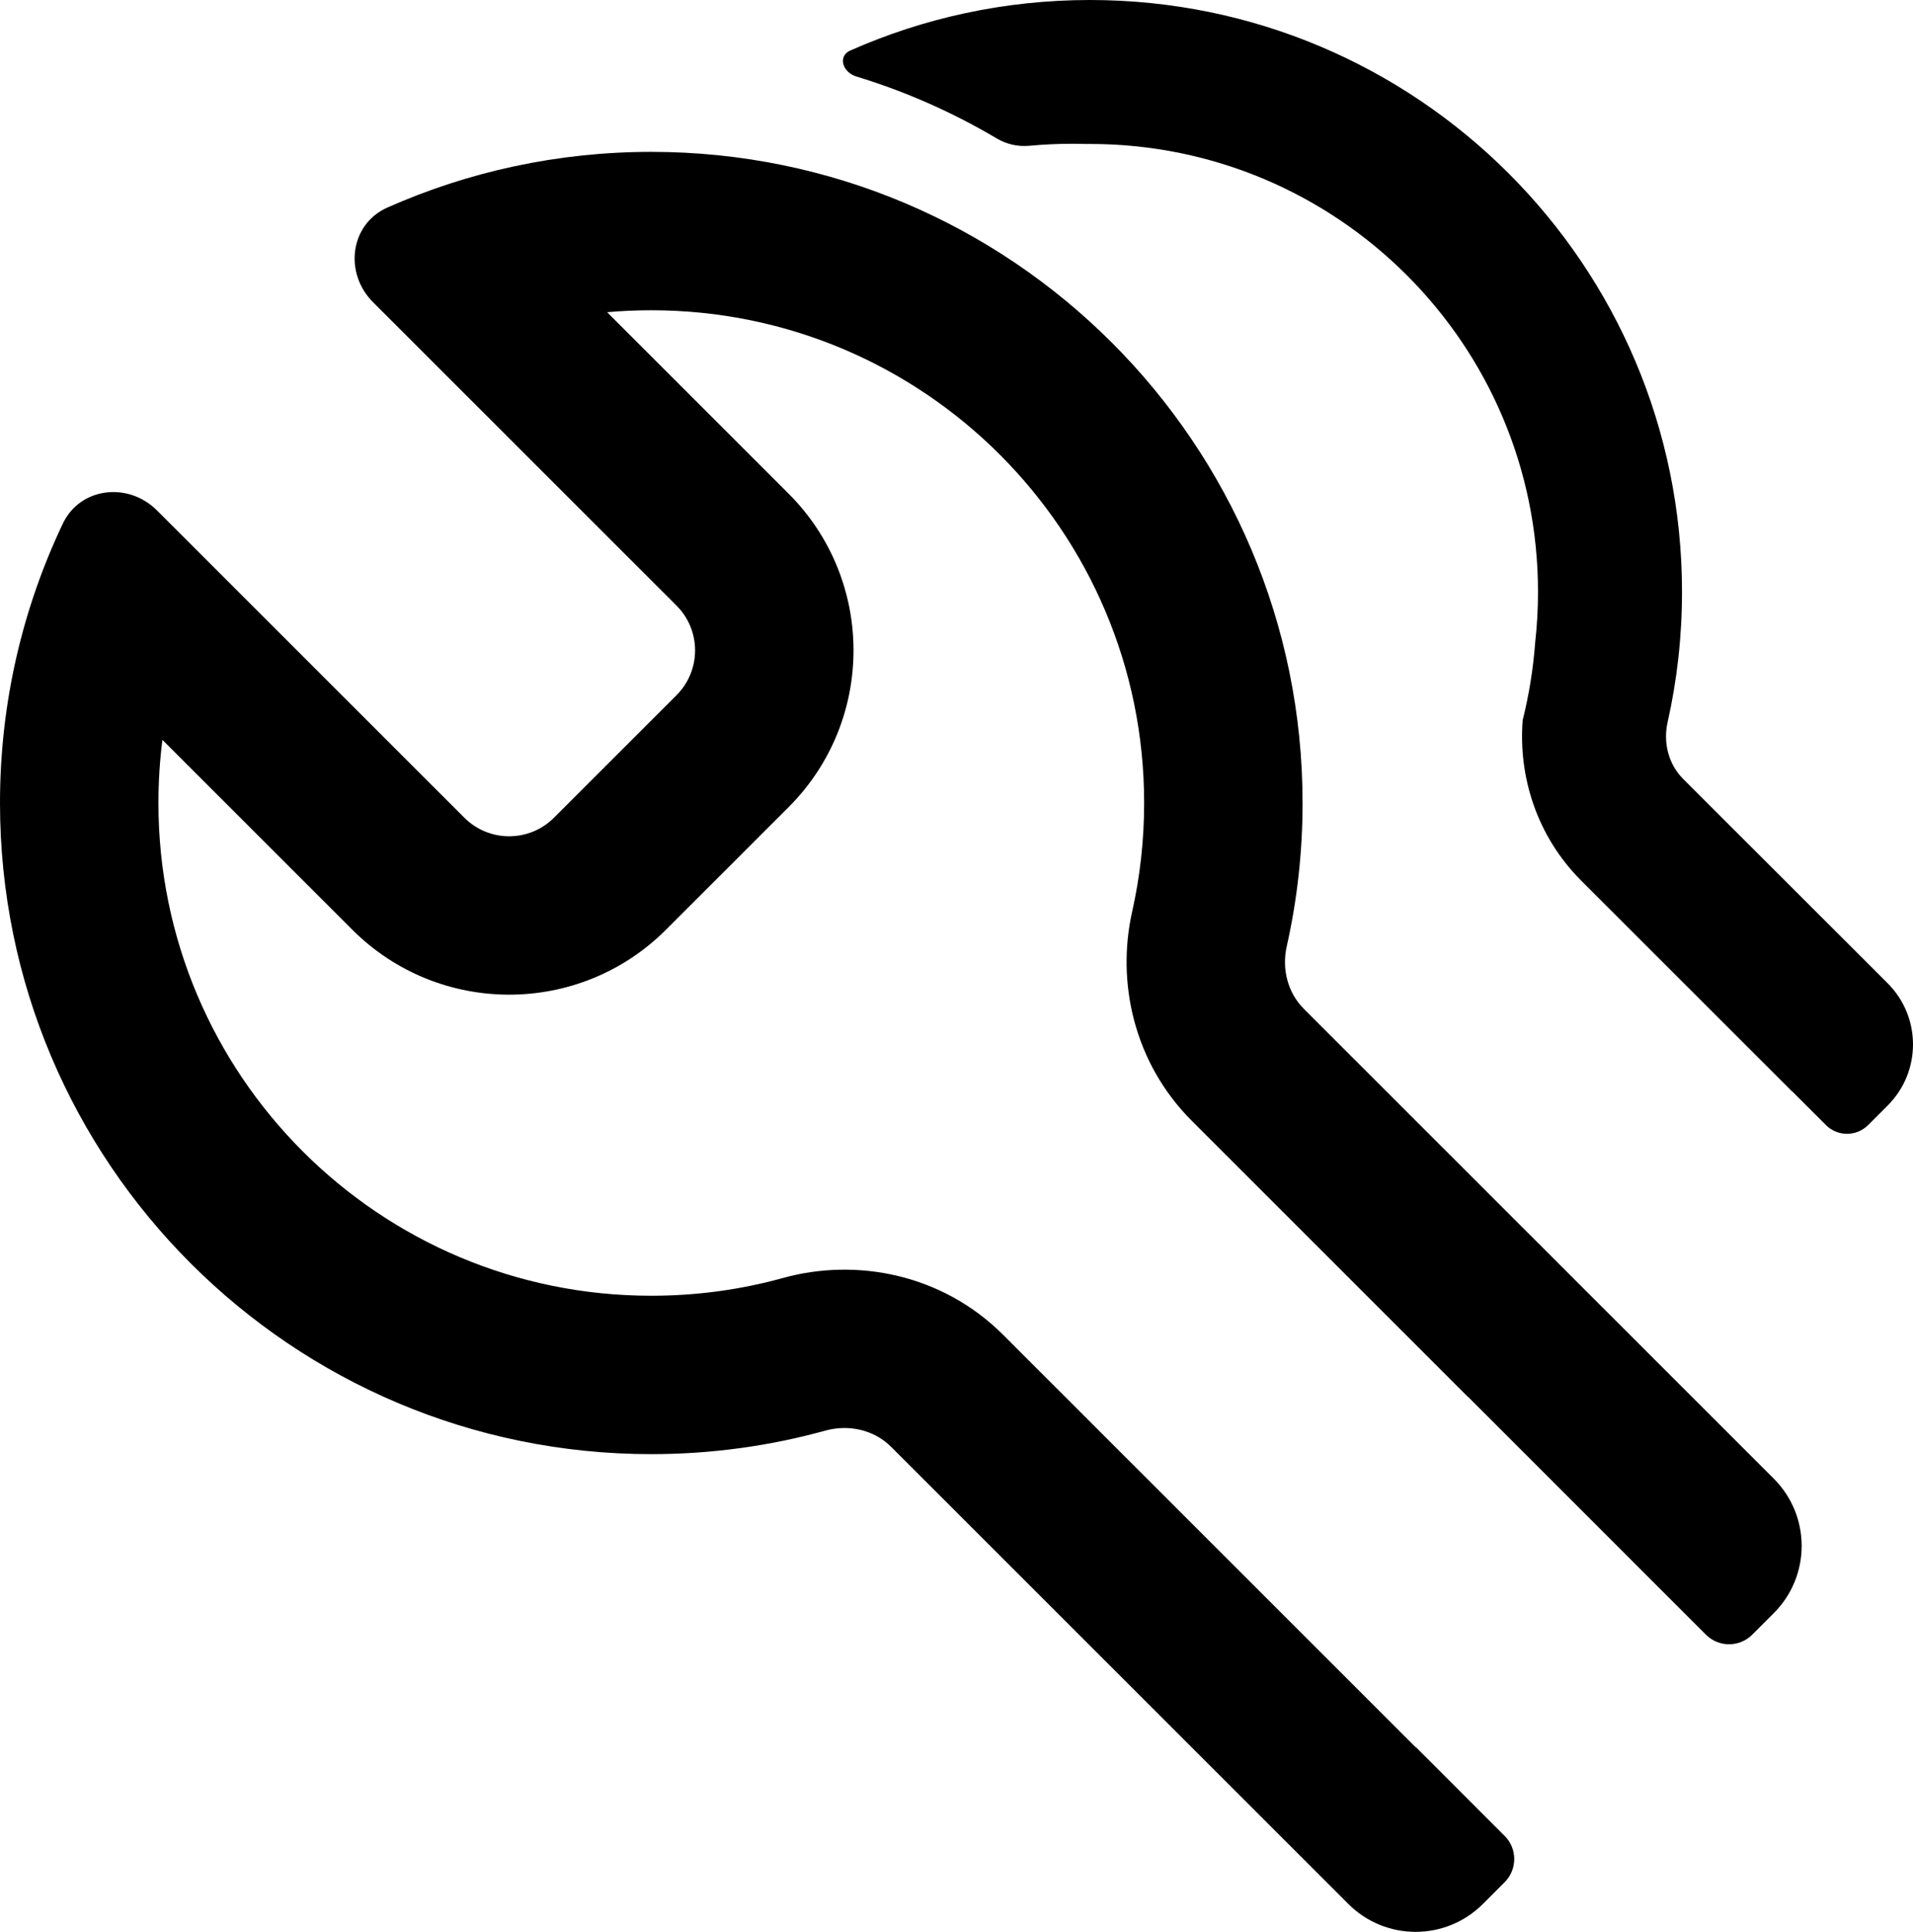
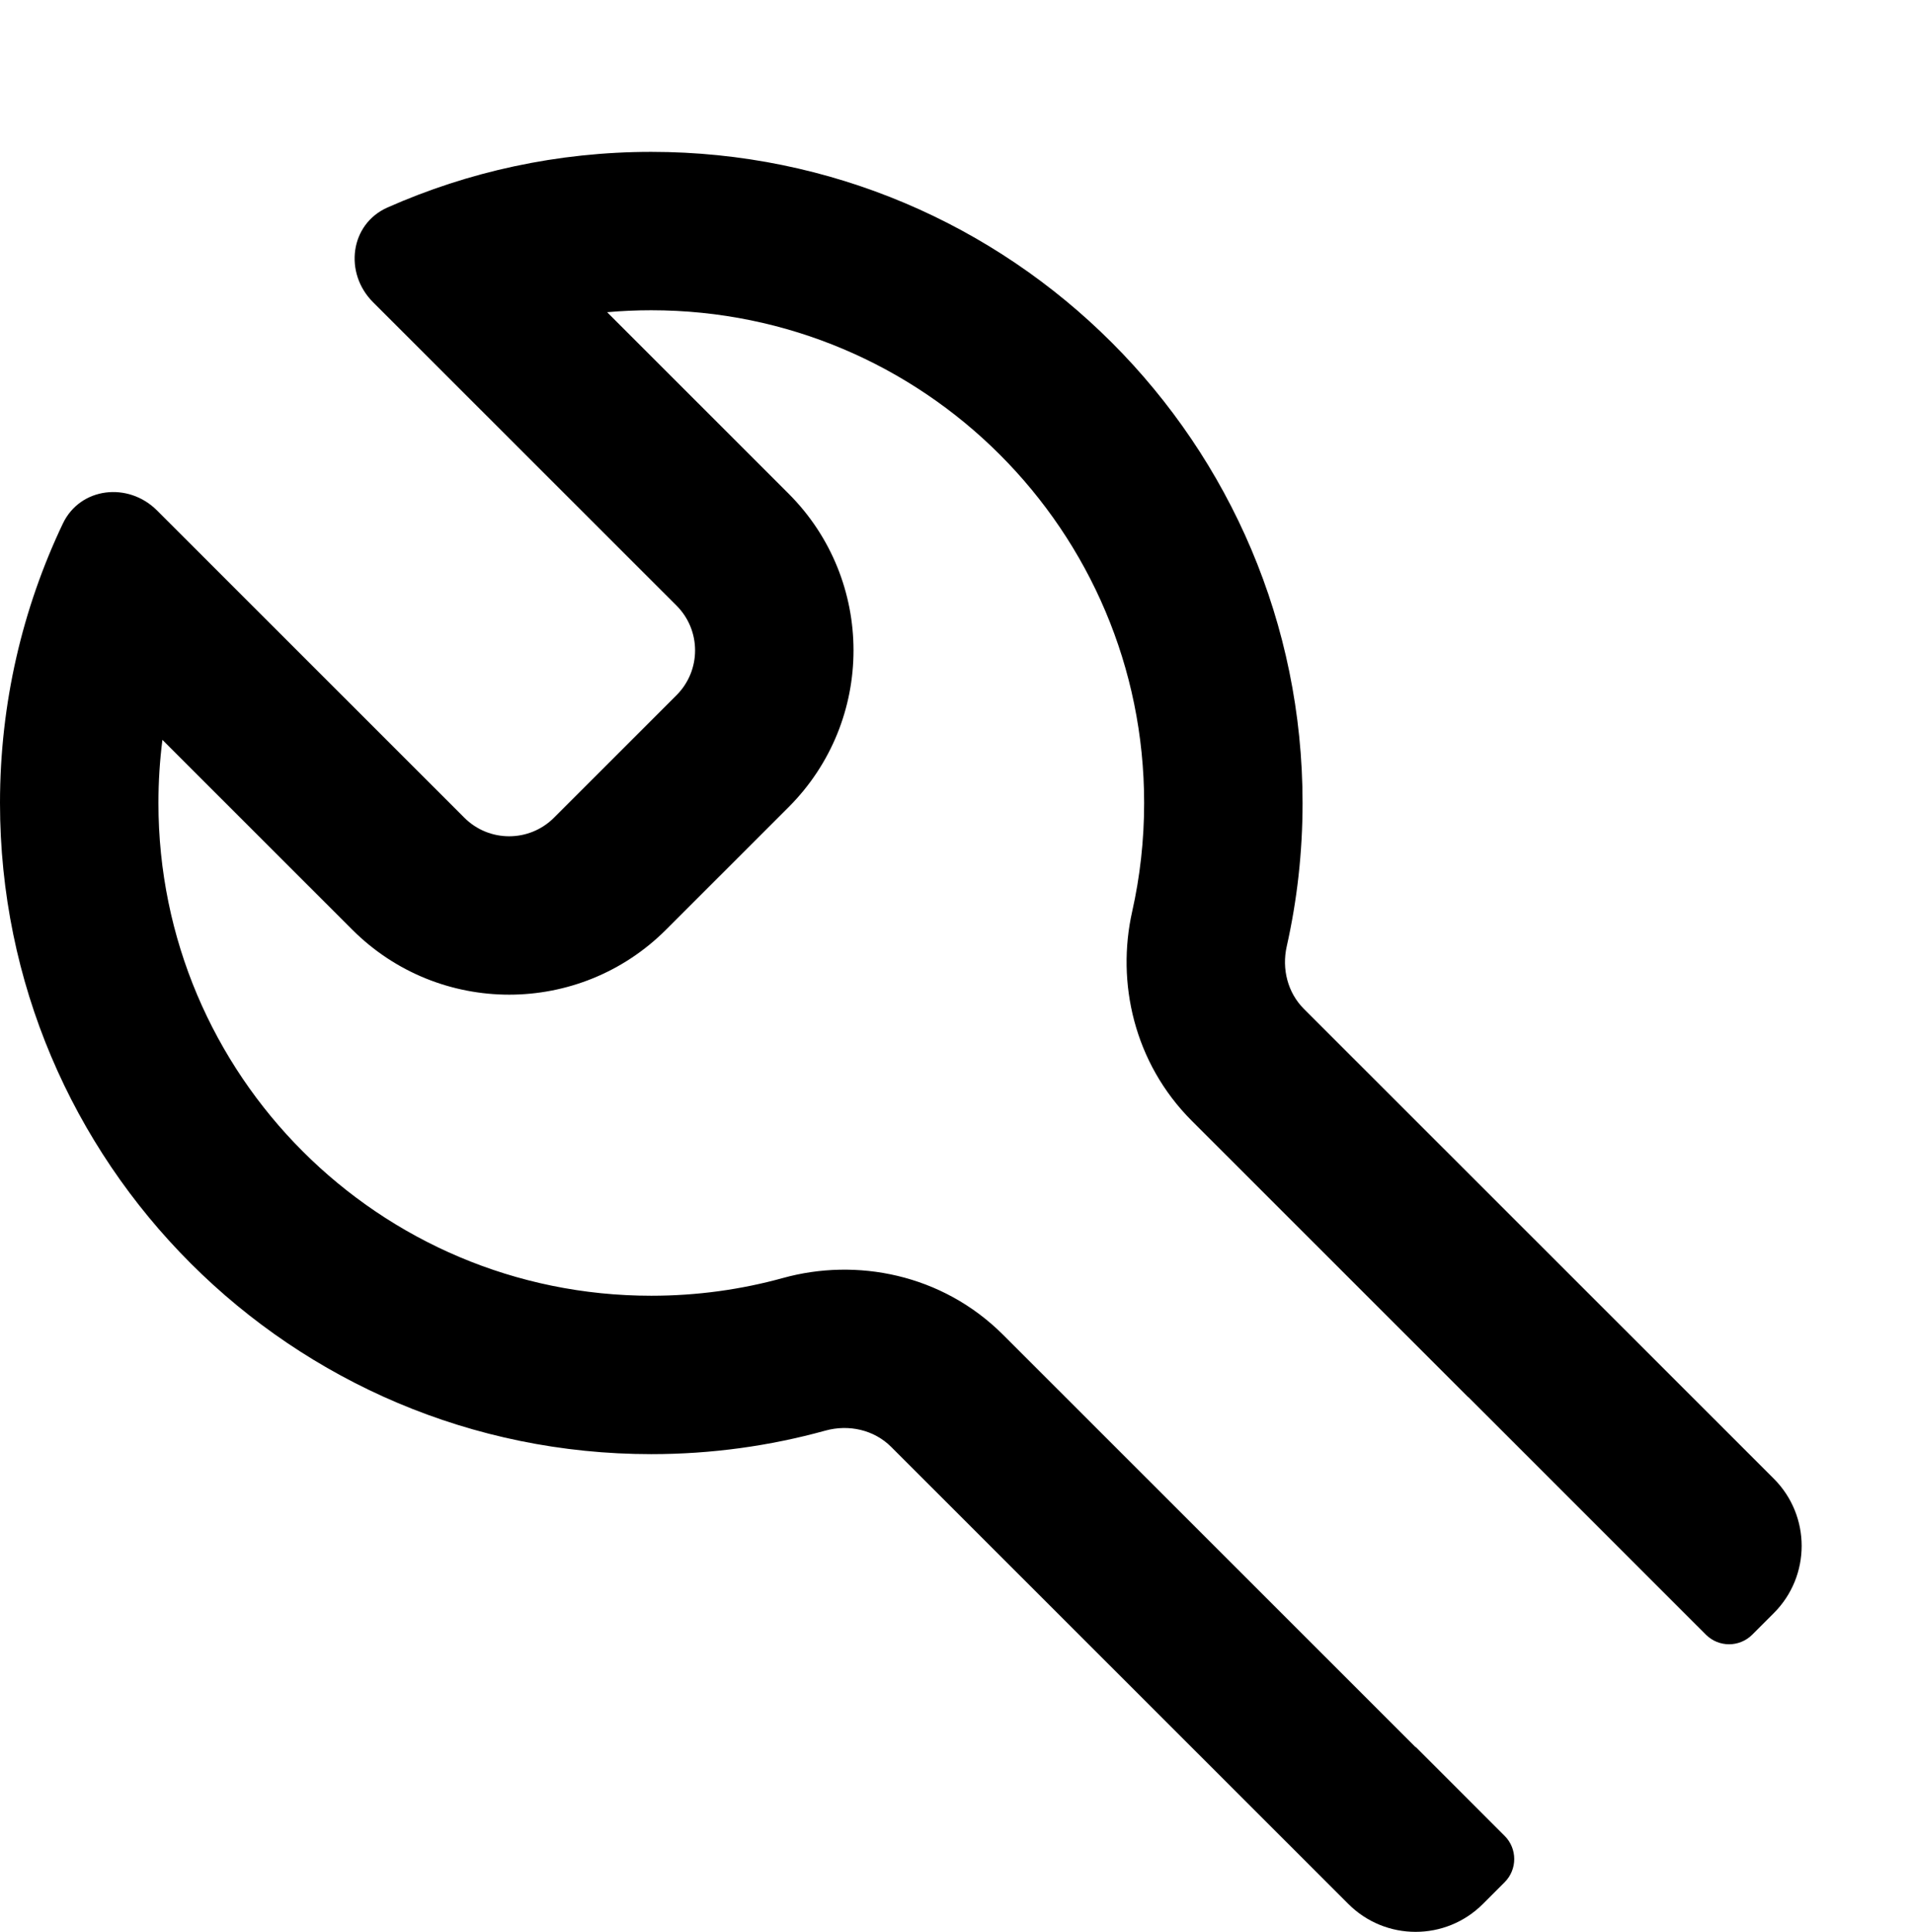
<svg xmlns="http://www.w3.org/2000/svg" width="945" height="954" viewBox="0 0 945 954" fill="none">
-   <path d="M422.943 37.752C416.306 35.733 413.663 27.775 420.006 24.964V24.964C456.213 8.916 496.288 3.14028e-05 538.447 0C699.96 -1.98333e-05 830.893 130.858 830.893 292.28C830.893 314.391 828.436 335.929 823.781 356.635C821.514 366.717 824.174 377.387 831.484 384.694L932.499 485.588C949.168 502.248 949.168 529.259 932.498 545.918L922.808 555.603C917.063 561.345 907.751 561.344 902.008 555.602L885.322 538.942L885.273 538.991L781.181 434.969C759.026 412.827 750.053 383.419 752.177 355.71C755.28 343.293 757.37 330.475 758.353 317.348C759.276 309.139 759.753 300.776 759.753 292.28C759.753 170.125 660.671 71.1 538.447 71.1C537.959 71.1 537.471 71.101 536.984 71.104C534.664 71.035 532.337 71 530 71C522.755 71 515.587 71.337 508.513 71.995C502.936 72.514 497.325 71.296 492.508 68.438C470.84 55.586 447.52 45.225 422.943 37.752Z" fill="black" />
  <path d="M440.22 714.508L666.095 940.254C684.433 958.582 714.165 958.582 732.503 940.254L743.276 929.487C749.597 923.169 749.598 912.925 743.278 906.606L699.391 862.73L699.299 862.822L495.56 659.199C465.318 628.973 422.929 621.111 386.85 631.088C366.21 636.796 344.391 639.87 321.727 639.87C187.266 639.87 78.263 530.93 78.263 396.544C78.263 385.965 78.934 375.56 80.235 365.365L174.044 459.12C216.833 501.885 286.207 501.885 328.996 459.12L389.534 398.617C432.323 355.852 432.323 286.517 389.534 243.752L299.909 154.178C307.089 153.543 314.365 153.219 321.727 153.219C456.188 153.219 565.191 262.159 565.191 396.544C565.191 415.062 563.135 433.006 559.27 450.195C551.451 484.973 560.03 524.802 588.764 553.52L725.281 689.96L725.335 689.906L842.703 807.245C849.021 813.562 859.266 813.563 865.585 807.247L876.246 796.592C894.585 778.264 894.585 748.549 876.246 730.221L644.104 498.211C636.062 490.173 633.136 478.434 635.63 467.343C640.751 444.564 643.454 420.869 643.454 396.544C643.454 218.96 499.412 75 321.727 75C275.347 75 231.259 84.808 191.427 102.463C172.831 110.706 169.864 134.824 184.249 149.201L334.194 299.061C346.419 311.279 346.419 331.089 334.194 343.308L273.656 403.811C261.431 416.03 241.609 416.03 229.384 403.811L77.54 252.053C63.369 237.89 39.637 240.51 31.028 258.598C11.134 300.4 0 347.173 0 396.544C0 574.129 144.042 718.089 321.727 718.089C351.51 718.089 380.348 714.044 407.721 706.474C419.252 703.286 431.76 706.053 440.22 714.508Z" fill="black" />
</svg>